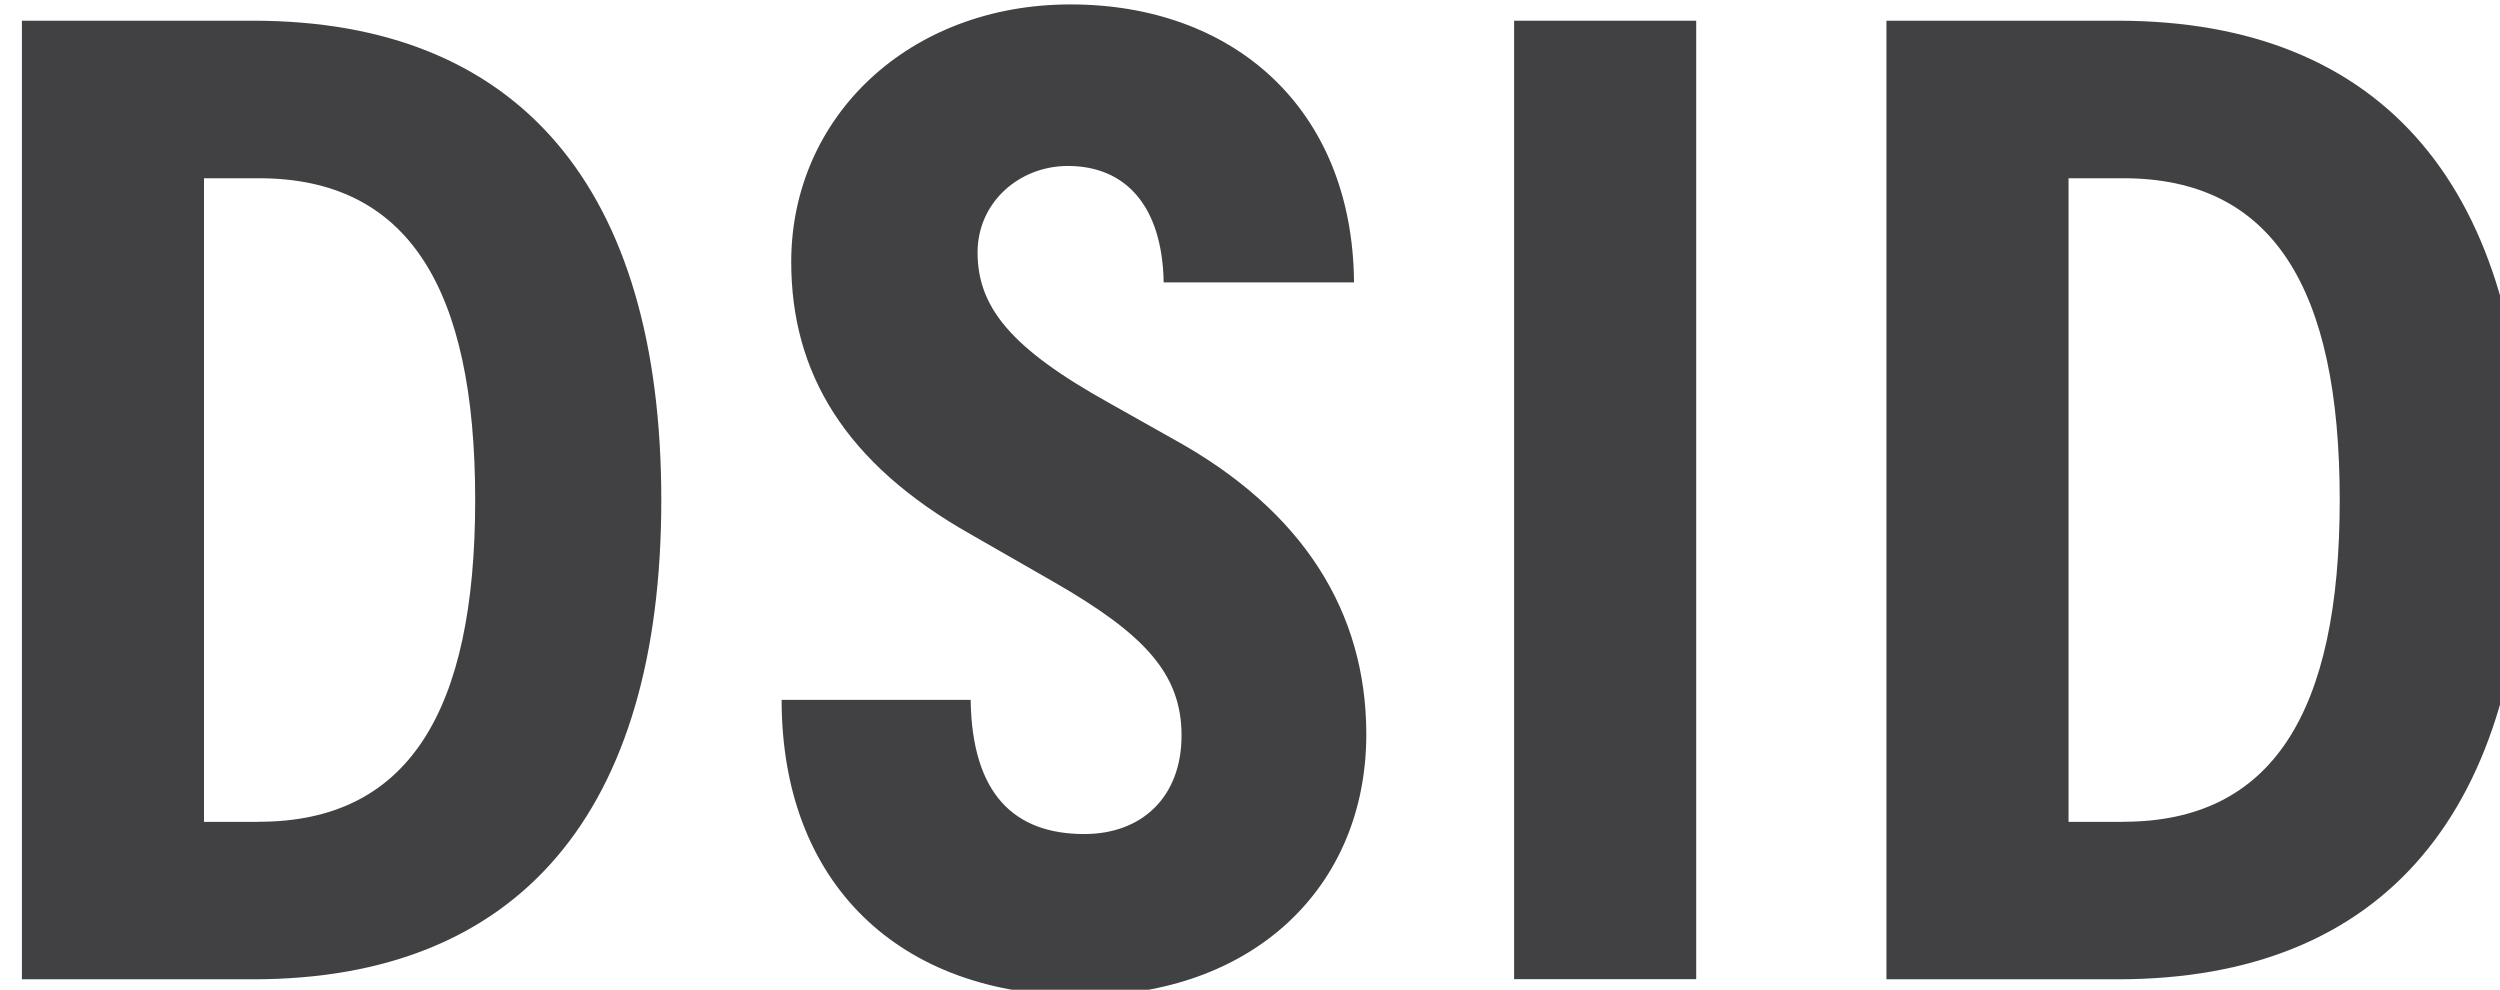
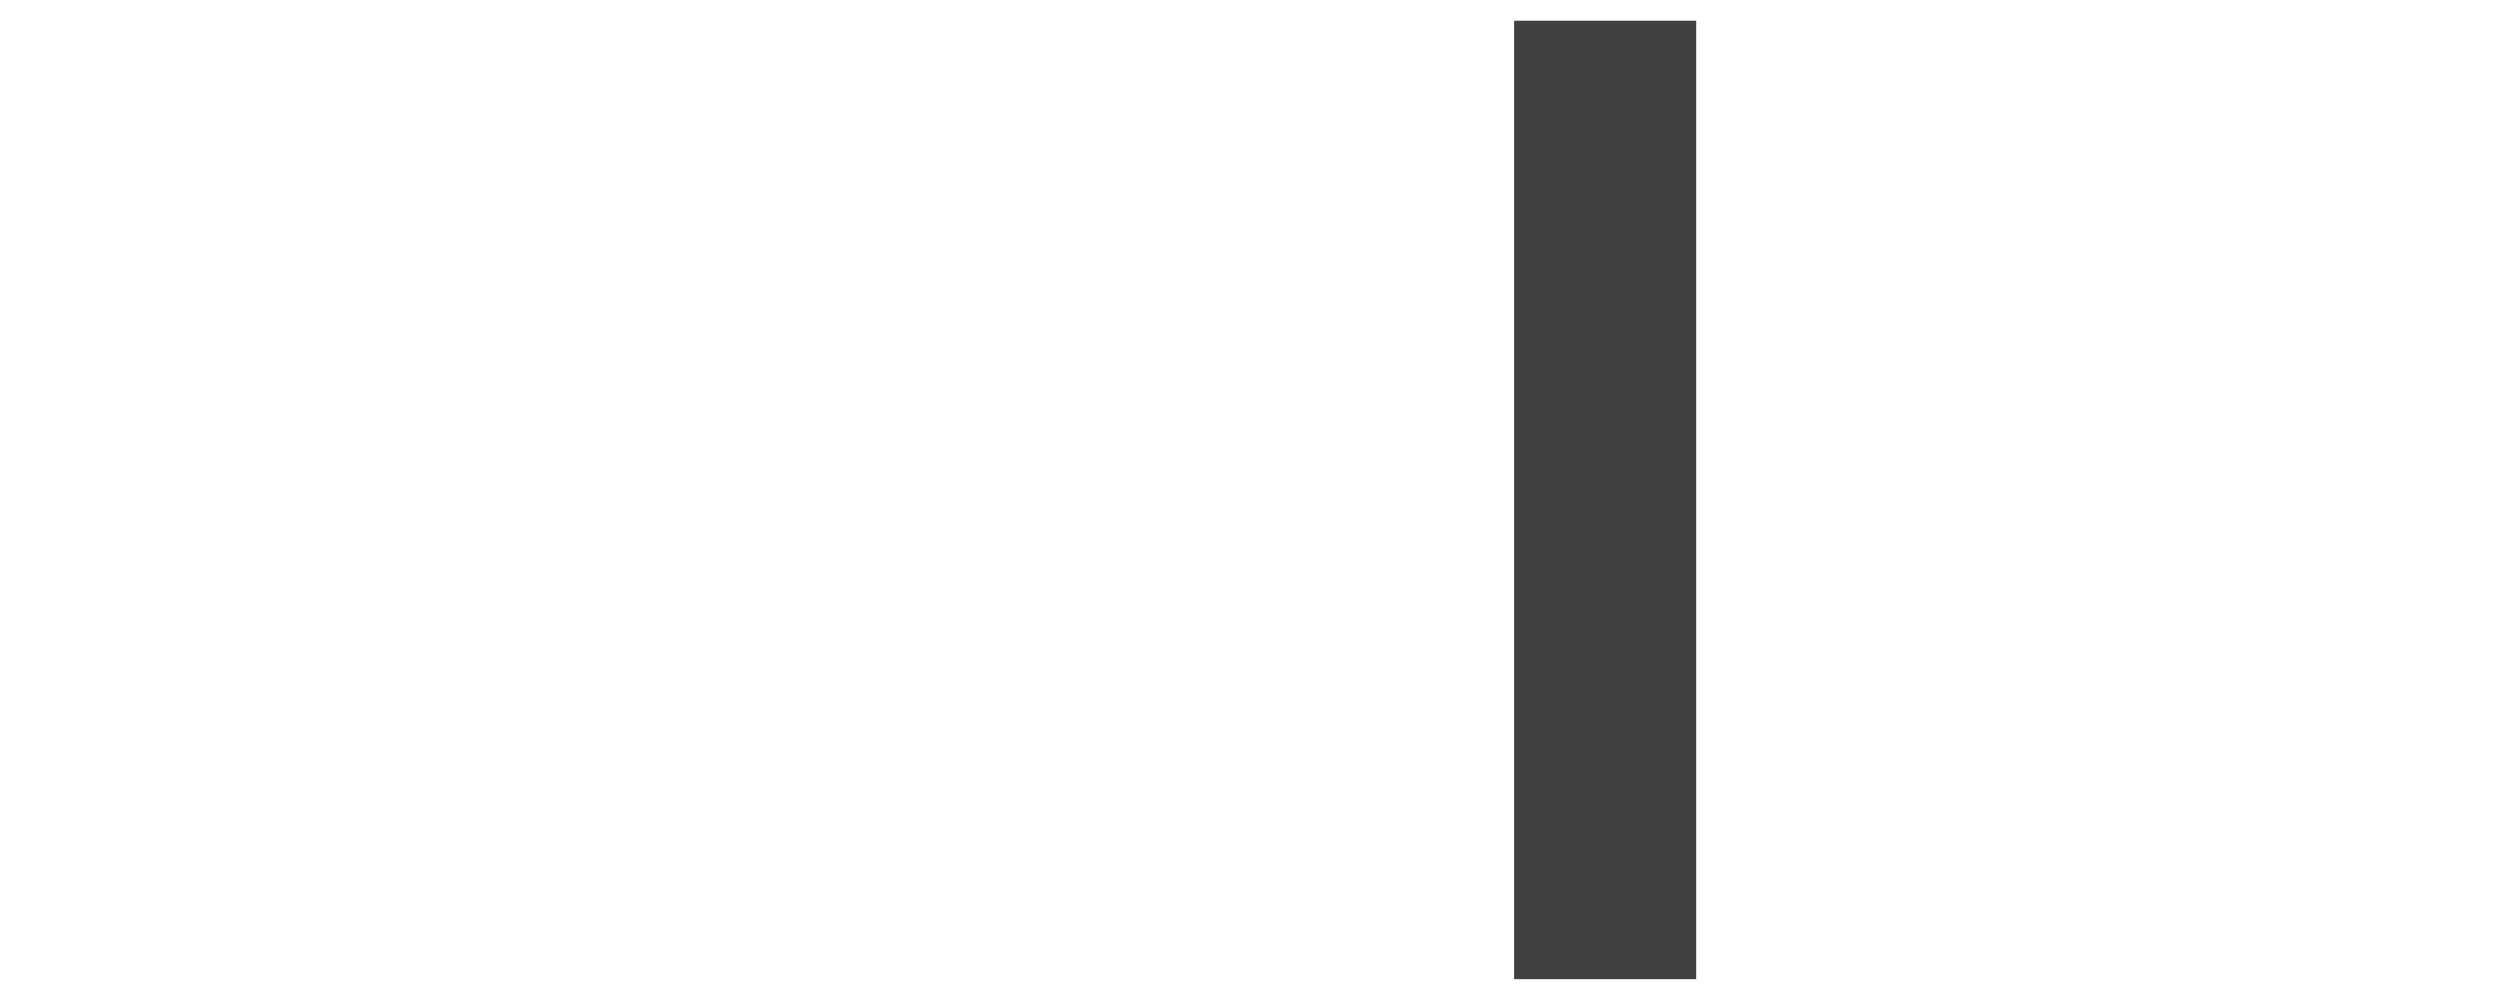
<svg xmlns="http://www.w3.org/2000/svg" xmlns:ns1="http://www.inkscape.org/namespaces/inkscape" xmlns:ns2="http://sodipodi.sourceforge.net/DTD/sodipodi-0.dtd" width="54.502mm" height="21.577mm" viewBox="0 0 54.502 21.577" version="1.1" id="svg5283" ns1:version="1.2.2 (b0a8486541, 2022-12-01)" ns2:docname="dsid-text.svg">
  <ns2:namedview id="namedview5285" pagecolor="#ffffff" bordercolor="#000000" borderopacity="0.25" ns1:showpageshadow="2" ns1:pageopacity="0.0" ns1:pagecheckerboard="0" ns1:deskcolor="#d1d1d1" ns1:document-units="mm" showgrid="false" ns1:zoom="0.71535494" ns1:cx="-208.28821" ns1:cy="232.05264" ns1:window-width="1920" ns1:window-height="1012" ns1:window-x="0" ns1:window-y="0" ns1:window-maximized="1" ns1:current-layer="layer1" />
  <defs id="defs5280" />
  <g ns1:label="Layer 1" ns1:groupmode="layer" id="layer1" transform="translate(-109.599,-87.225)">
    <g id="g42" transform="matrix(0.265,0,0,0.265,-194.101,26.178)">
-       <path class="cls-1" d="m 1147.84,232.07 h 19.03 c 21.85,0 33.57,13.74 33.57,39.43 0,25.69 -11.72,39.43 -33.57,39.43 h -19.03 v -78.85 z m 19.49,65.9 c 12.27,0 17.8,-9.01 17.8,-26.47 0,-17.46 -5.52,-26.47 -17.8,-26.47 h -4.51 v 52.95 h 4.51 z" id="path34" style="fill:#414042" />
-       <path class="cls-1" d="m 1210.35,287.94 h 15.54 c 0.11,7.77 3.6,11.04 9.35,11.04 4.73,0 8,-3.04 8,-8.11 0,-5.07 -3.04,-8.33 -10.48,-12.61 l -6.87,-3.94 c -10.36,-5.85 -14.76,-13.29 -14.76,-22.41 0,-11.94 9.69,-21.18 22.98,-21.18 13.29,0 23.2,8.45 23.32,22.87 h -15.66 c -0.11,-6.31 -3.15,-9.58 -7.88,-9.58 -4.05,0 -7.43,3.04 -7.43,7.1 0,4.5 2.7,7.88 10.81,12.39 l 5.4,3.04 c 10.59,5.85 15.77,14.19 15.77,24.22 0,12.61 -9.35,21.51 -23.43,21.51 -14.98,0 -24.67,-9.23 -24.67,-24.33 z" id="path36" style="fill:#414042" />
      <path class="cls-1" d="m 1270.6,232.07 h 14.98 v 78.85 h -14.98 z" id="path38" style="fill:#414042" />
-       <path class="cls-1" d="m 1301.23,232.07 h 19.03 c 21.85,0 33.57,13.74 33.57,39.43 0,25.69 -11.72,39.43 -33.57,39.43 h -19.03 v -78.85 z m 19.49,65.9 c 12.27,0 17.8,-9.01 17.8,-26.47 0,-17.46 -5.52,-26.47 -17.8,-26.47 h -4.51 v 52.95 h 4.51 z" id="path40" style="fill:#414042" />
    </g>
  </g>
</svg>